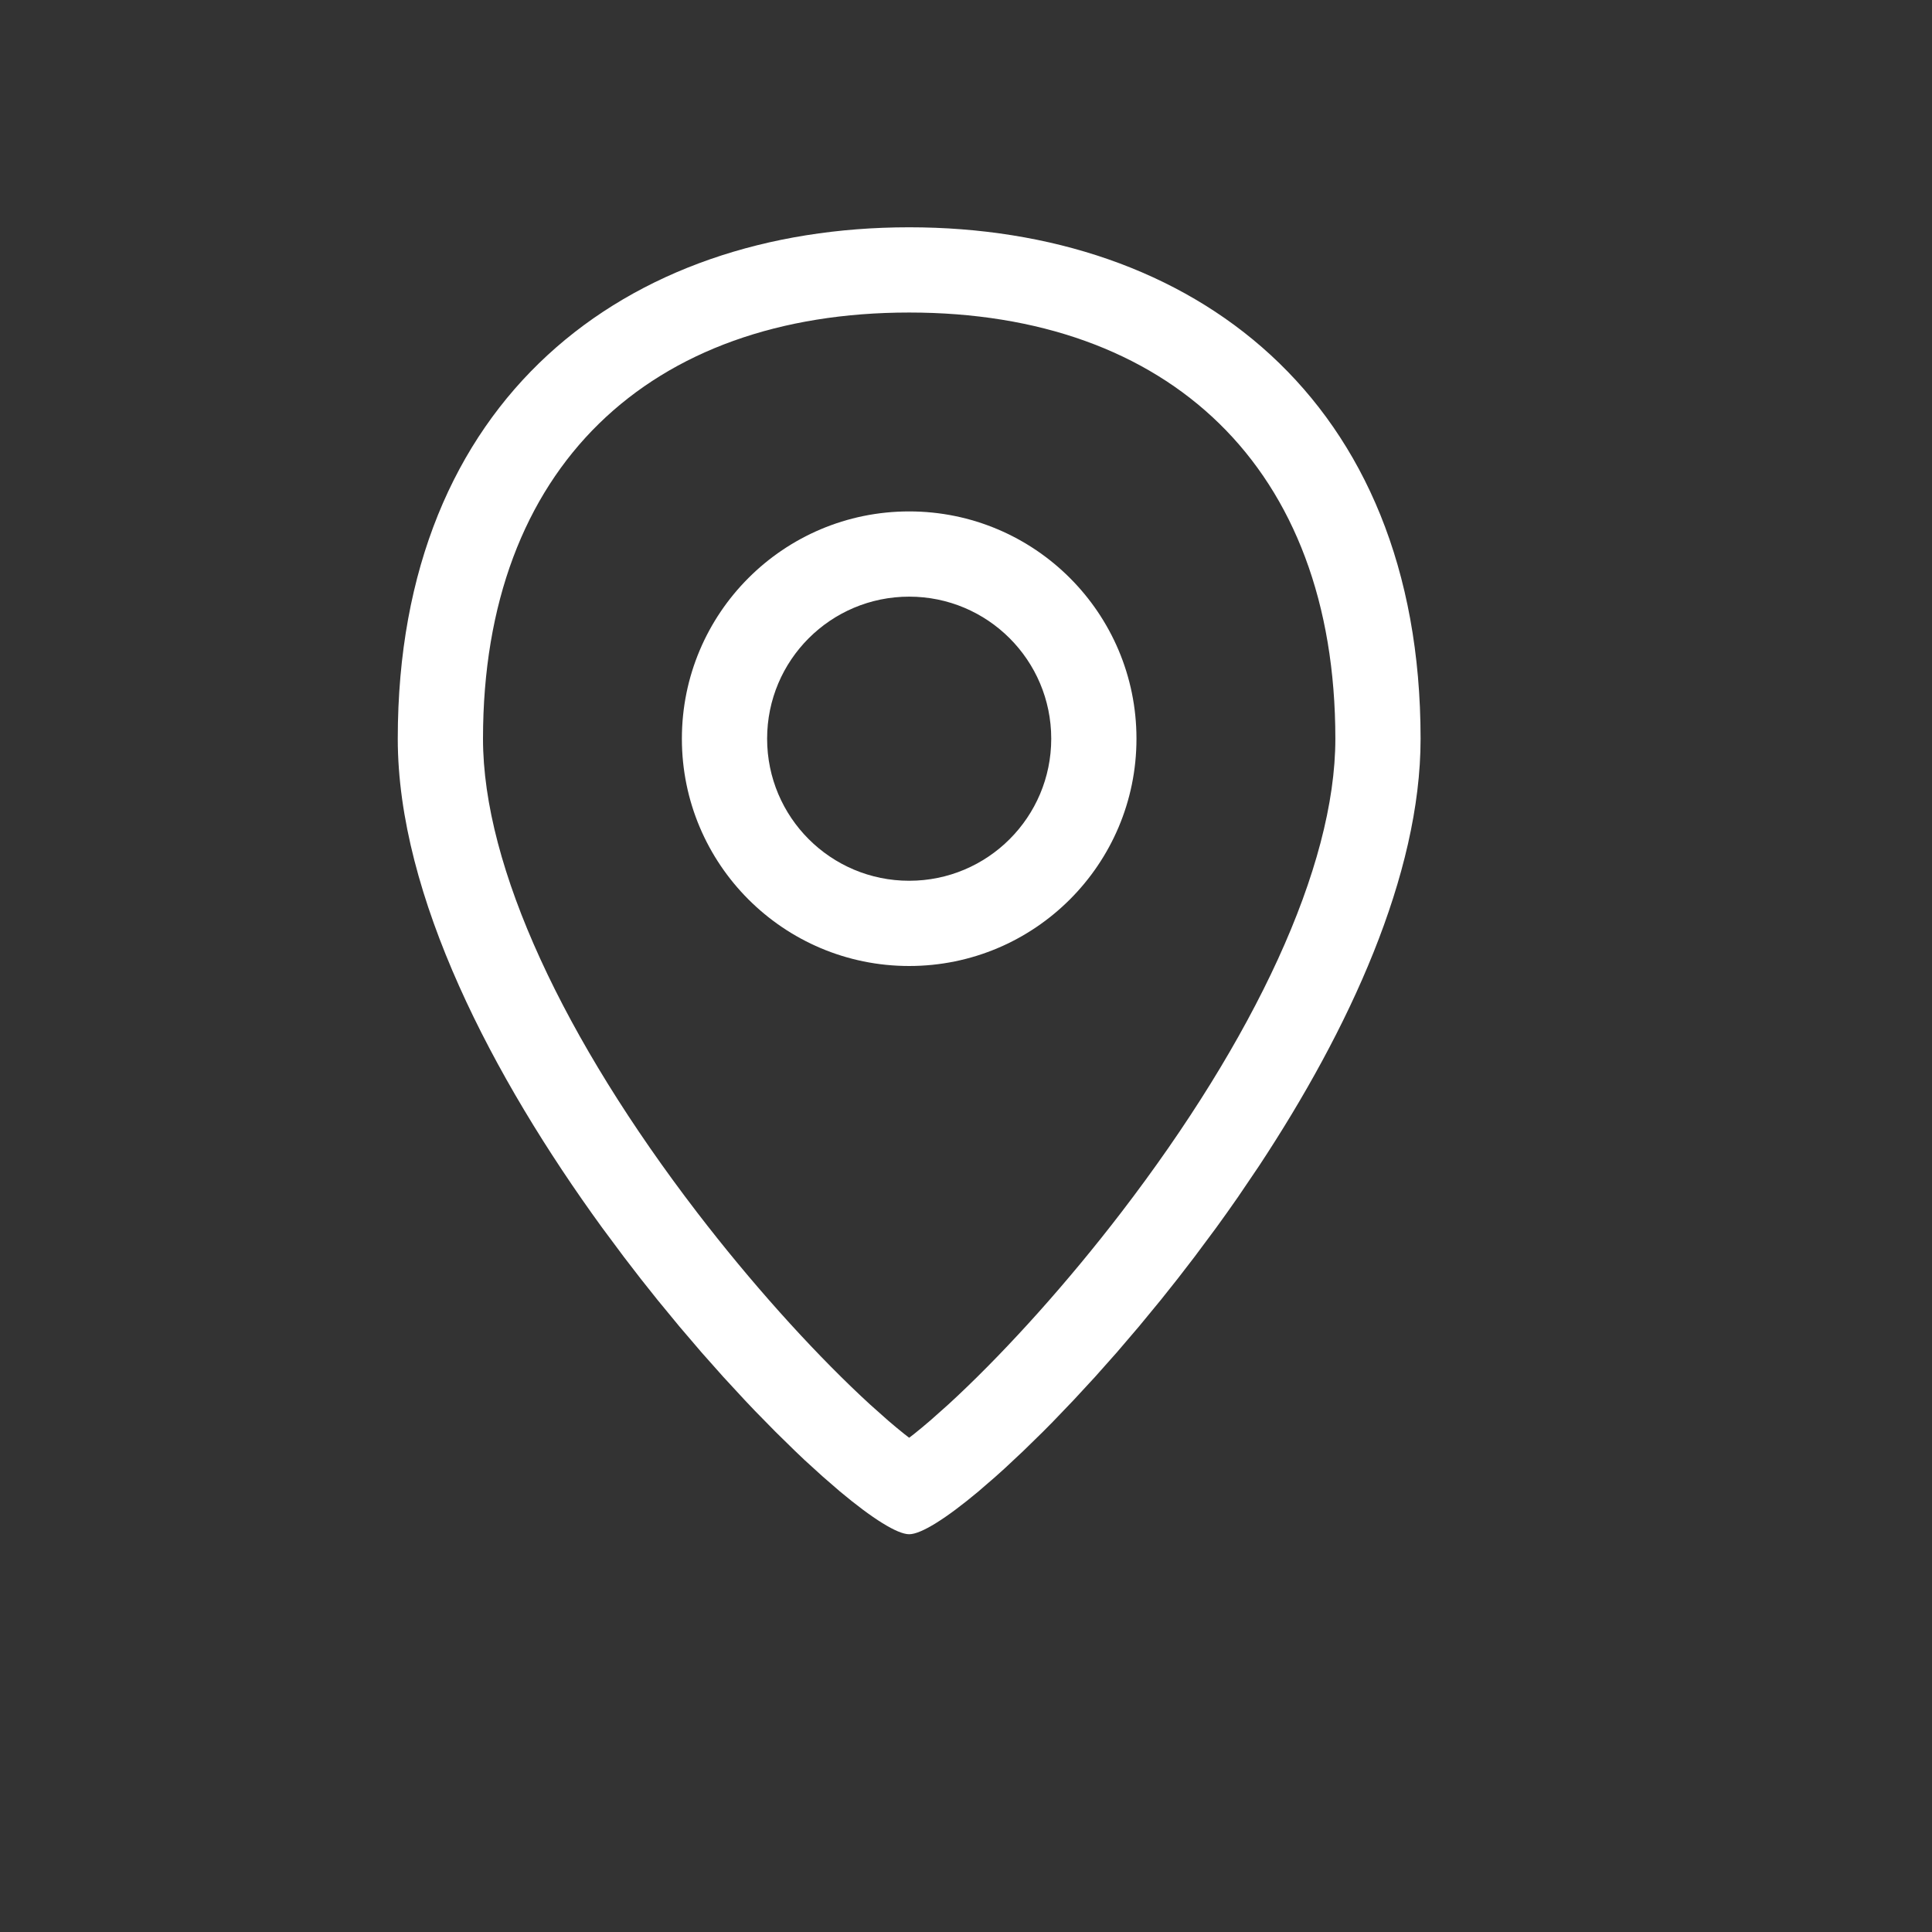
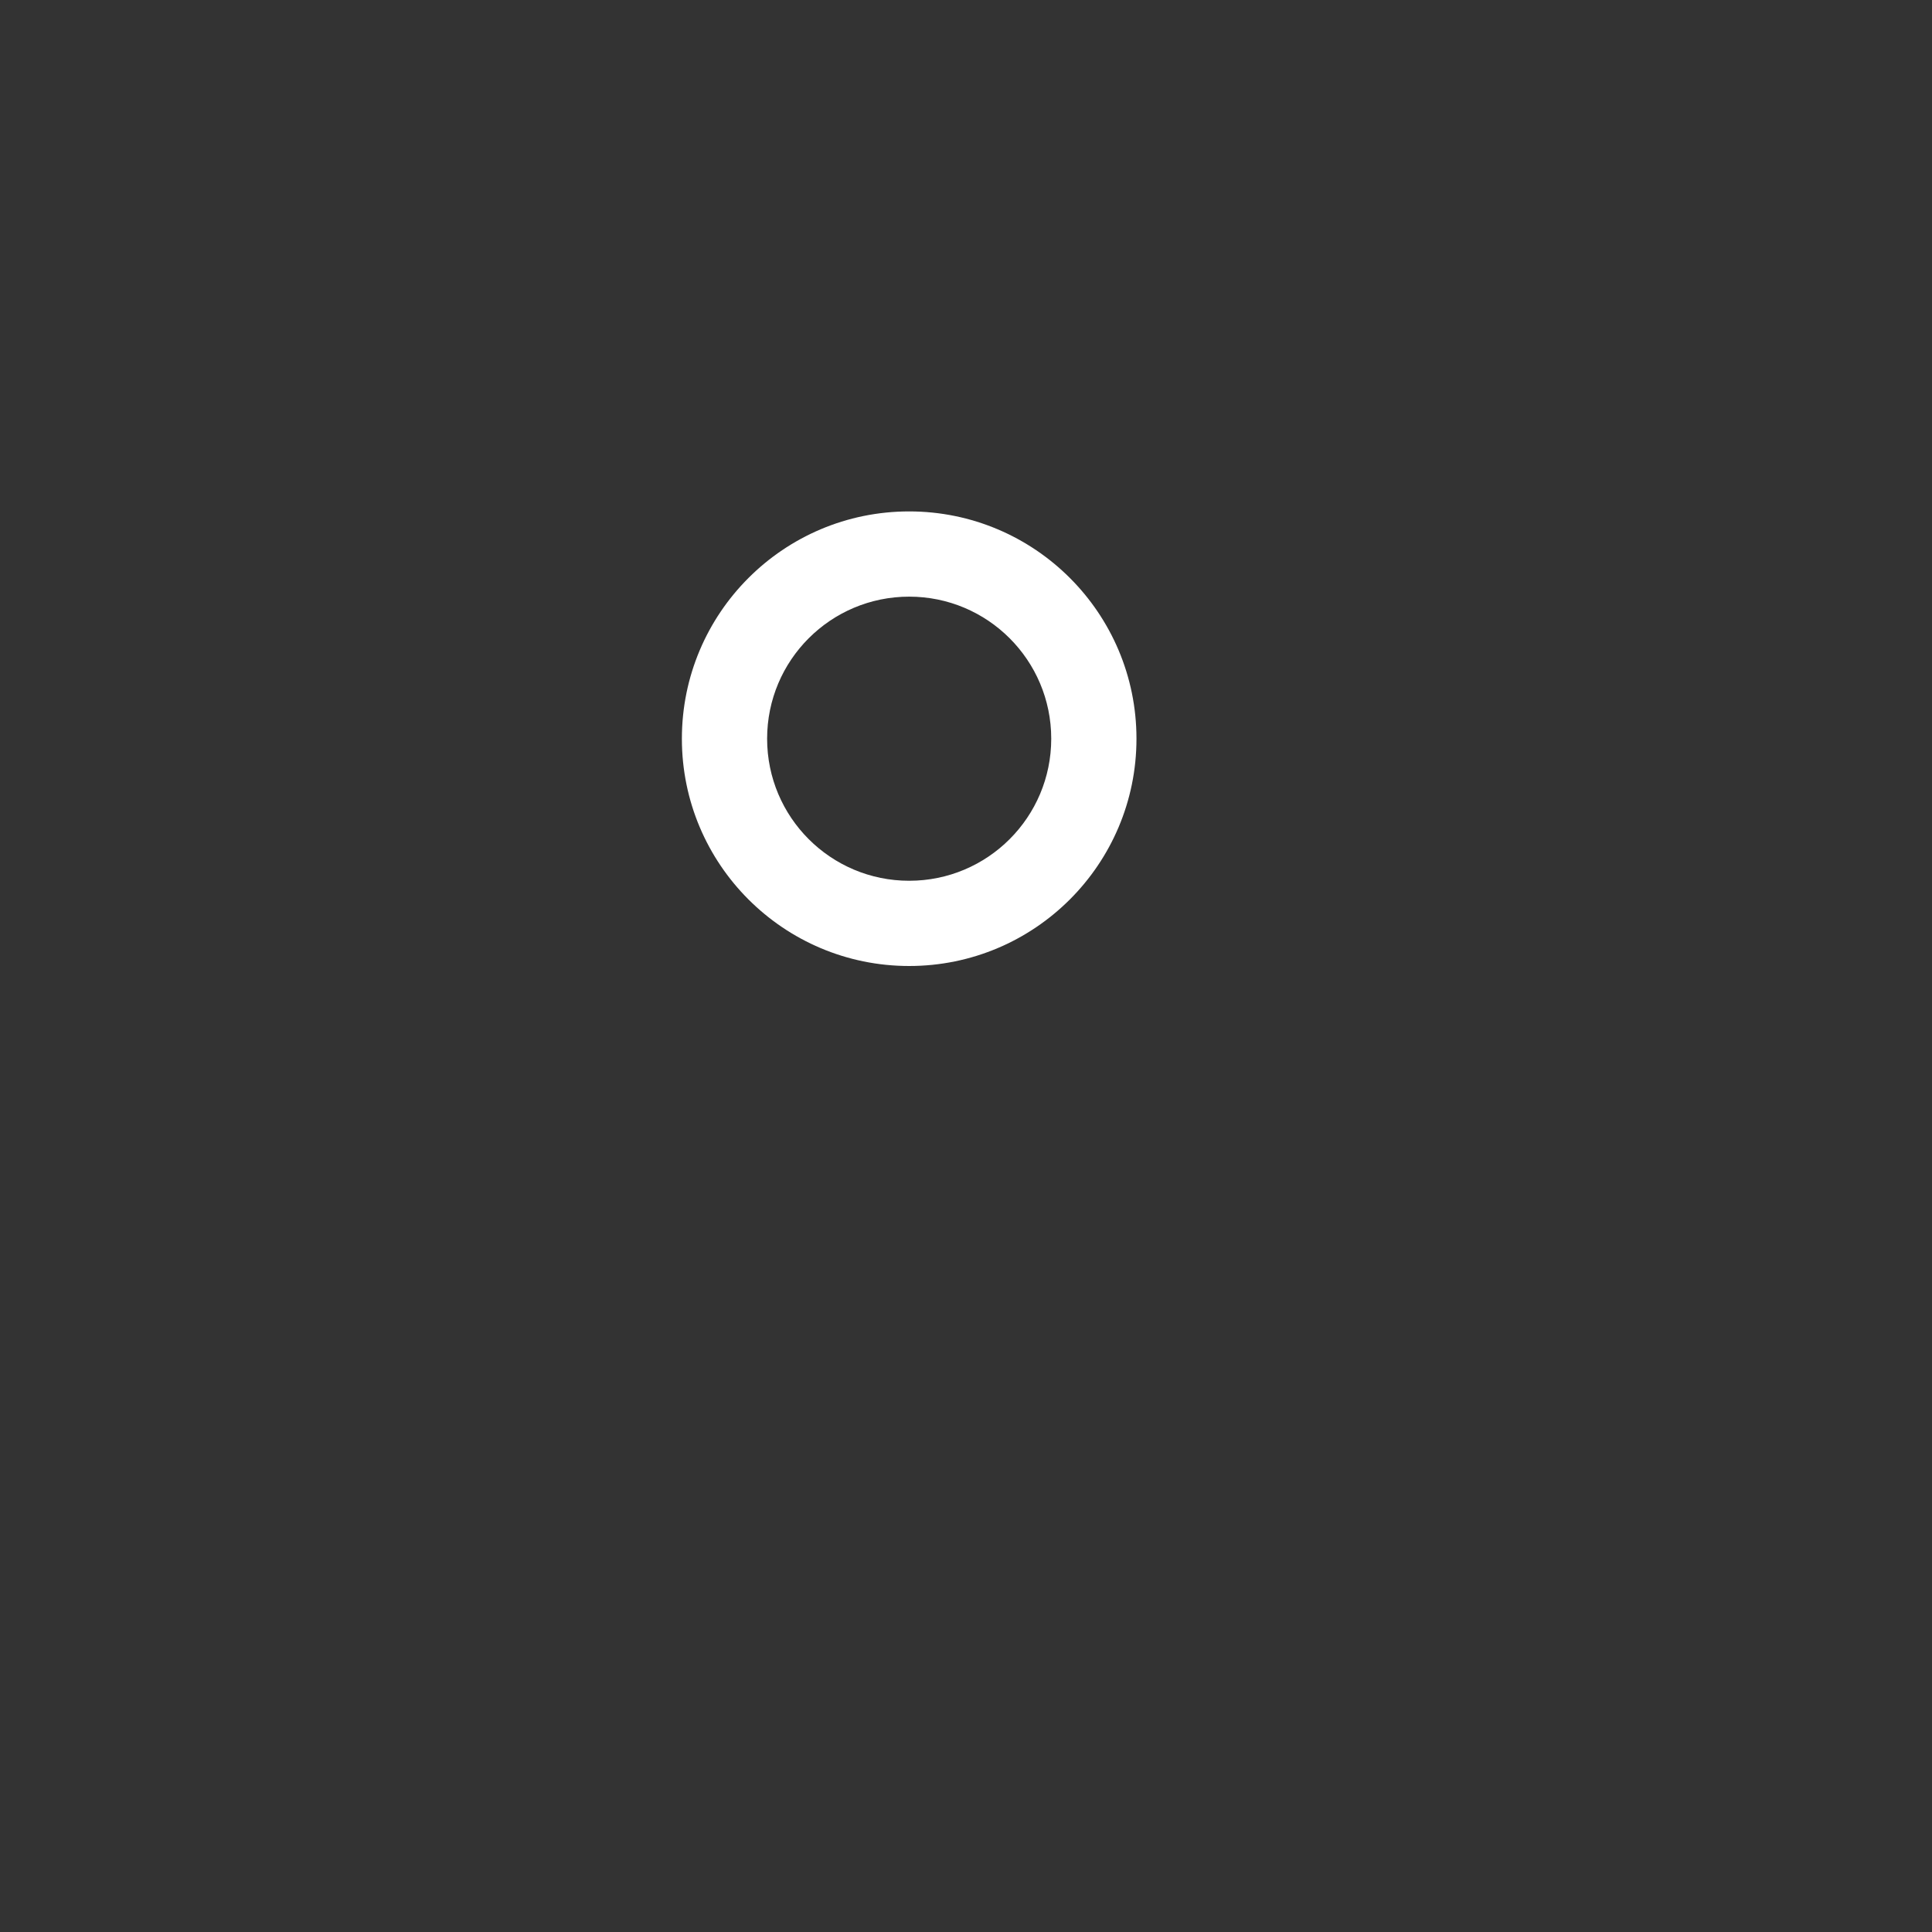
<svg xmlns="http://www.w3.org/2000/svg" width="34" height="34" viewBox="0 0 34 34" fill="none">
  <rect x="0" y="0" width="34" height="34" fill="#333333" stroke="none" />
-   <path d="M16 4C20.971 4 25 7 25 13C25 15.4 23.74 18.12 22.156 20.52L21.785 21.068C21.66 21.248 21.533 21.427 21.405 21.603L21.019 22.122C20.825 22.378 20.629 22.628 20.433 22.871L20.042 23.346L19.654 23.8L19.271 24.231L18.895 24.638L18.53 25.019C18.47 25.08 18.41 25.14 18.352 25.199L18.006 25.537L17.677 25.845C17.624 25.893 17.572 25.941 17.52 25.986L17.221 26.245C16.645 26.727 16.208 27 16 27C15.792 27 15.355 26.727 14.779 26.245L14.48 25.986L14.16 25.695C14.106 25.644 14.05 25.591 13.994 25.537L13.649 25.199L13.289 24.832C13.228 24.769 13.167 24.704 13.105 24.638L12.729 24.231L12.346 23.8L11.958 23.346L11.567 22.871C11.371 22.628 11.175 22.378 10.981 22.122L10.595 21.603C8.678 18.965 7 15.769 7 13C7 7 11.029 4 16 4ZM16 5.5C11.445 5.5 8.5 8.213 8.5 13C8.5 15.268 9.937 18.298 12.268 21.337C13.211 22.566 14.239 23.709 15.147 24.564L15.314 24.719L15.629 24.999C15.729 25.085 15.824 25.164 15.913 25.235L16 25.302L16.087 25.235C16.176 25.164 16.271 25.085 16.371 24.999L16.686 24.719L16.853 24.564C17.761 23.709 18.789 22.566 19.732 21.337C22.063 18.298 23.5 15.268 23.5 13C23.5 8.213 20.555 5.5 16 5.5Z" fill="white" />
  <path d="M16 9C18.209 9 20 10.791 20 13C20 15.209 18.209 17 16 17C13.791 17 12 15.209 12 13C12 10.791 13.791 9 16 9ZM16 10.5C14.619 10.5 13.5 11.619 13.5 13C13.5 14.381 14.619 15.5 16 15.5C17.381 15.5 18.5 14.381 18.5 13C18.5 11.619 17.381 10.5 16 10.5Z" fill="white" />
</svg>